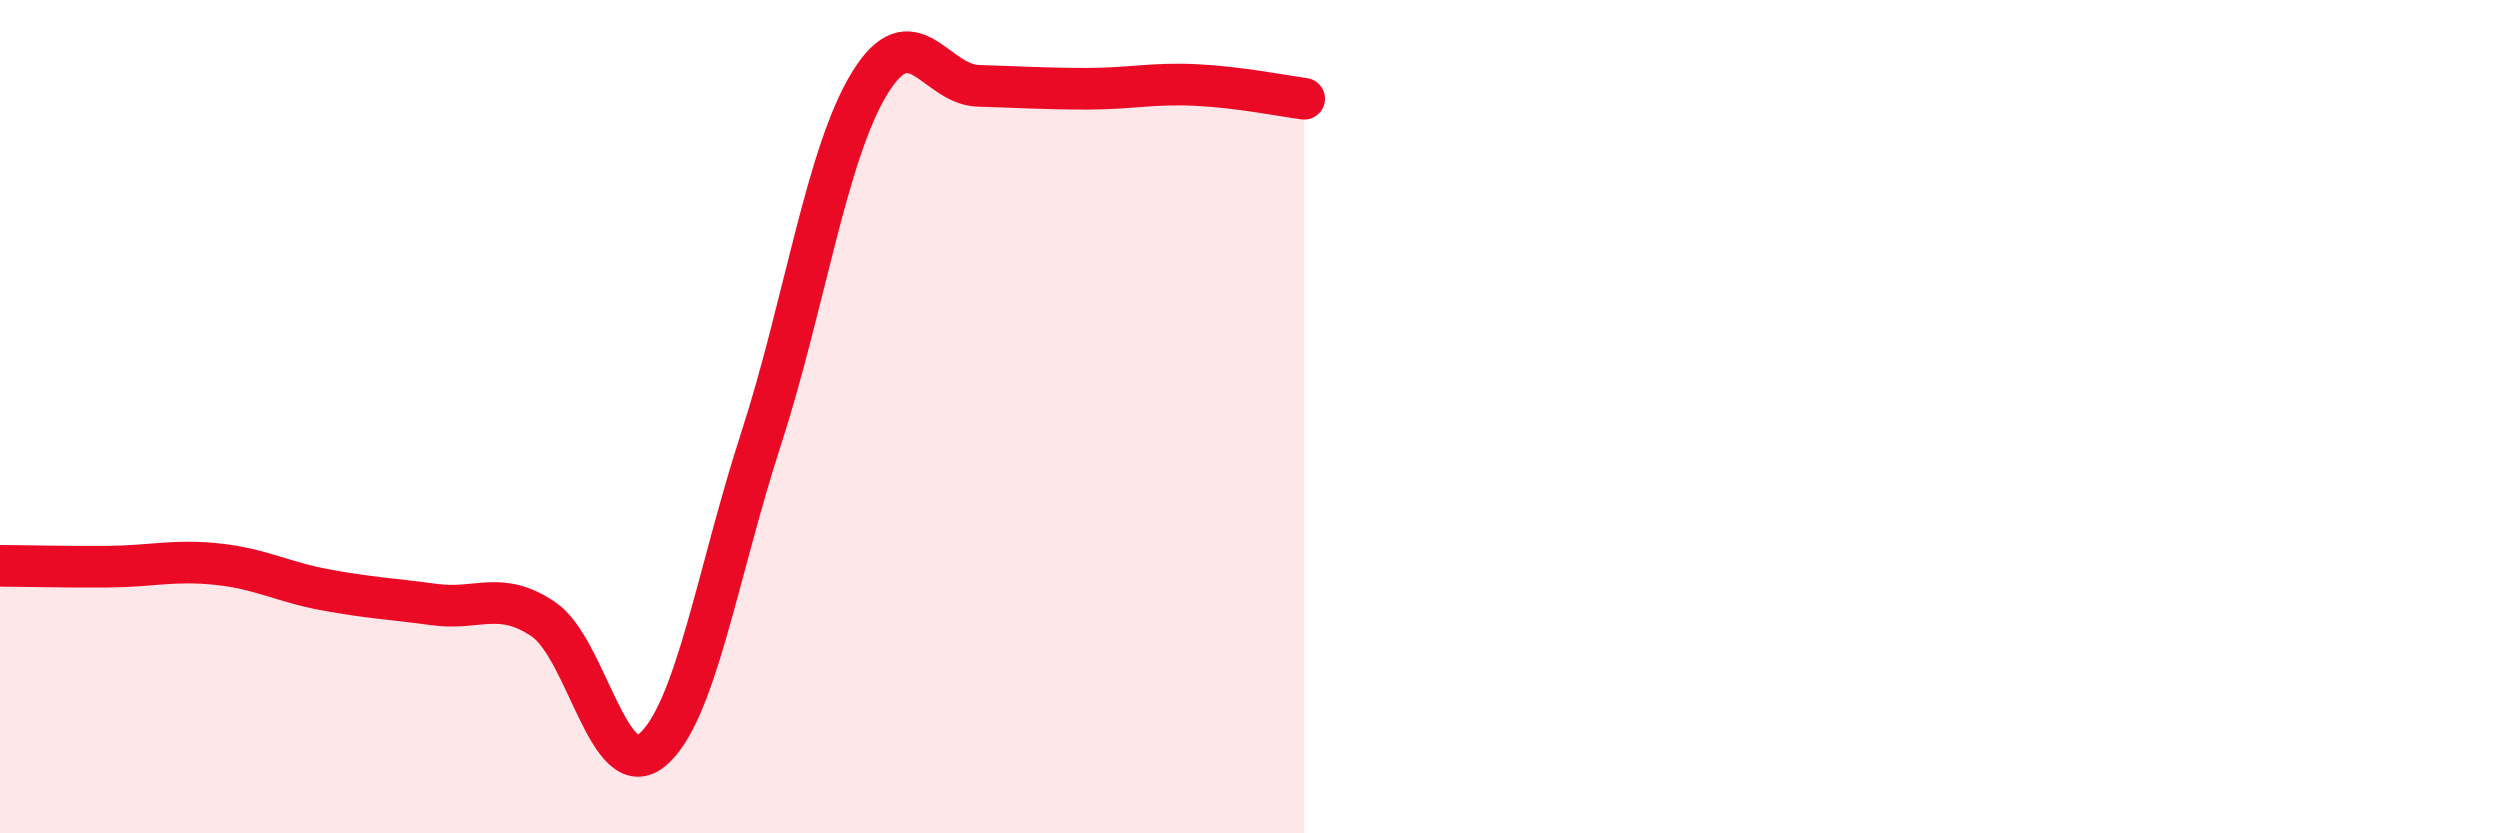
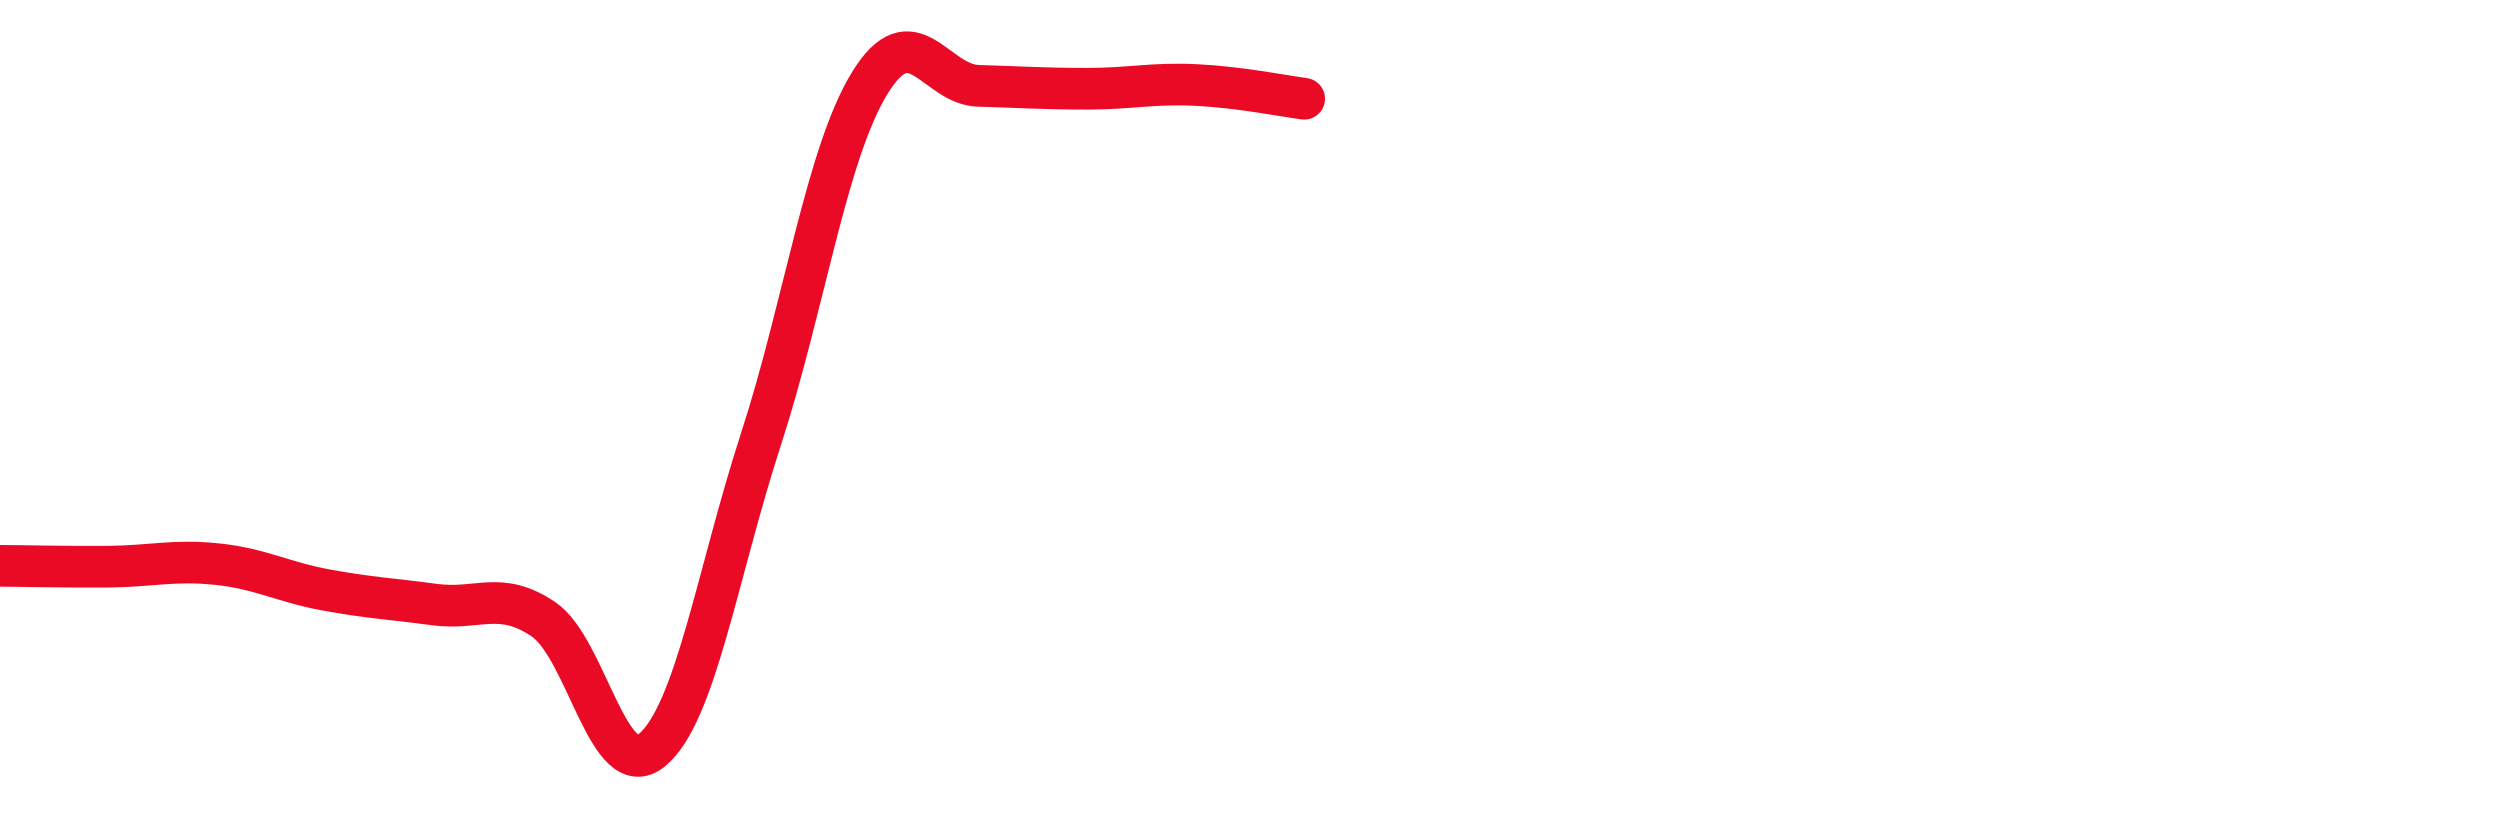
<svg xmlns="http://www.w3.org/2000/svg" width="60" height="20" viewBox="0 0 60 20">
-   <path d="M 0,13.58 C 0.52,13.58 1.57,13.61 2.61,13.6 C 3.65,13.59 4.18,13.43 5.22,13.54 C 6.26,13.65 6.79,13.97 7.83,14.16 C 8.87,14.35 9.39,14.37 10.43,14.51 C 11.47,14.65 12,14.16 13.04,14.86 C 14.08,15.56 14.61,18.86 15.65,18 C 16.69,17.14 17.22,13.75 18.26,10.55 C 19.3,7.35 19.83,3.7 20.87,2 C 21.91,0.3 22.44,2.03 23.48,2.06 C 24.52,2.09 25.05,2.13 26.09,2.13 C 27.13,2.13 27.66,1.99 28.7,2.04 C 29.74,2.09 30.78,2.3 31.3,2.37L31.3 20L0 20Z" fill="#EB0A25" opacity="0.1" stroke-linecap="round" stroke-linejoin="round" />
  <path d="M 0,13.58 C 0.52,13.58 1.57,13.61 2.61,13.6 C 3.65,13.59 4.18,13.43 5.22,13.54 C 6.26,13.65 6.79,13.97 7.83,14.16 C 8.87,14.35 9.39,14.37 10.43,14.51 C 11.47,14.65 12,14.16 13.04,14.86 C 14.08,15.56 14.61,18.86 15.65,18 C 16.69,17.14 17.22,13.75 18.26,10.55 C 19.3,7.35 19.83,3.7 20.87,2 C 21.91,0.3 22.44,2.03 23.48,2.06 C 24.52,2.09 25.05,2.13 26.09,2.13 C 27.13,2.13 27.66,1.99 28.7,2.04 C 29.74,2.09 30.78,2.3 31.3,2.37" stroke="#EB0A25" stroke-width="1" fill="none" stroke-linecap="round" stroke-linejoin="round" />
</svg>